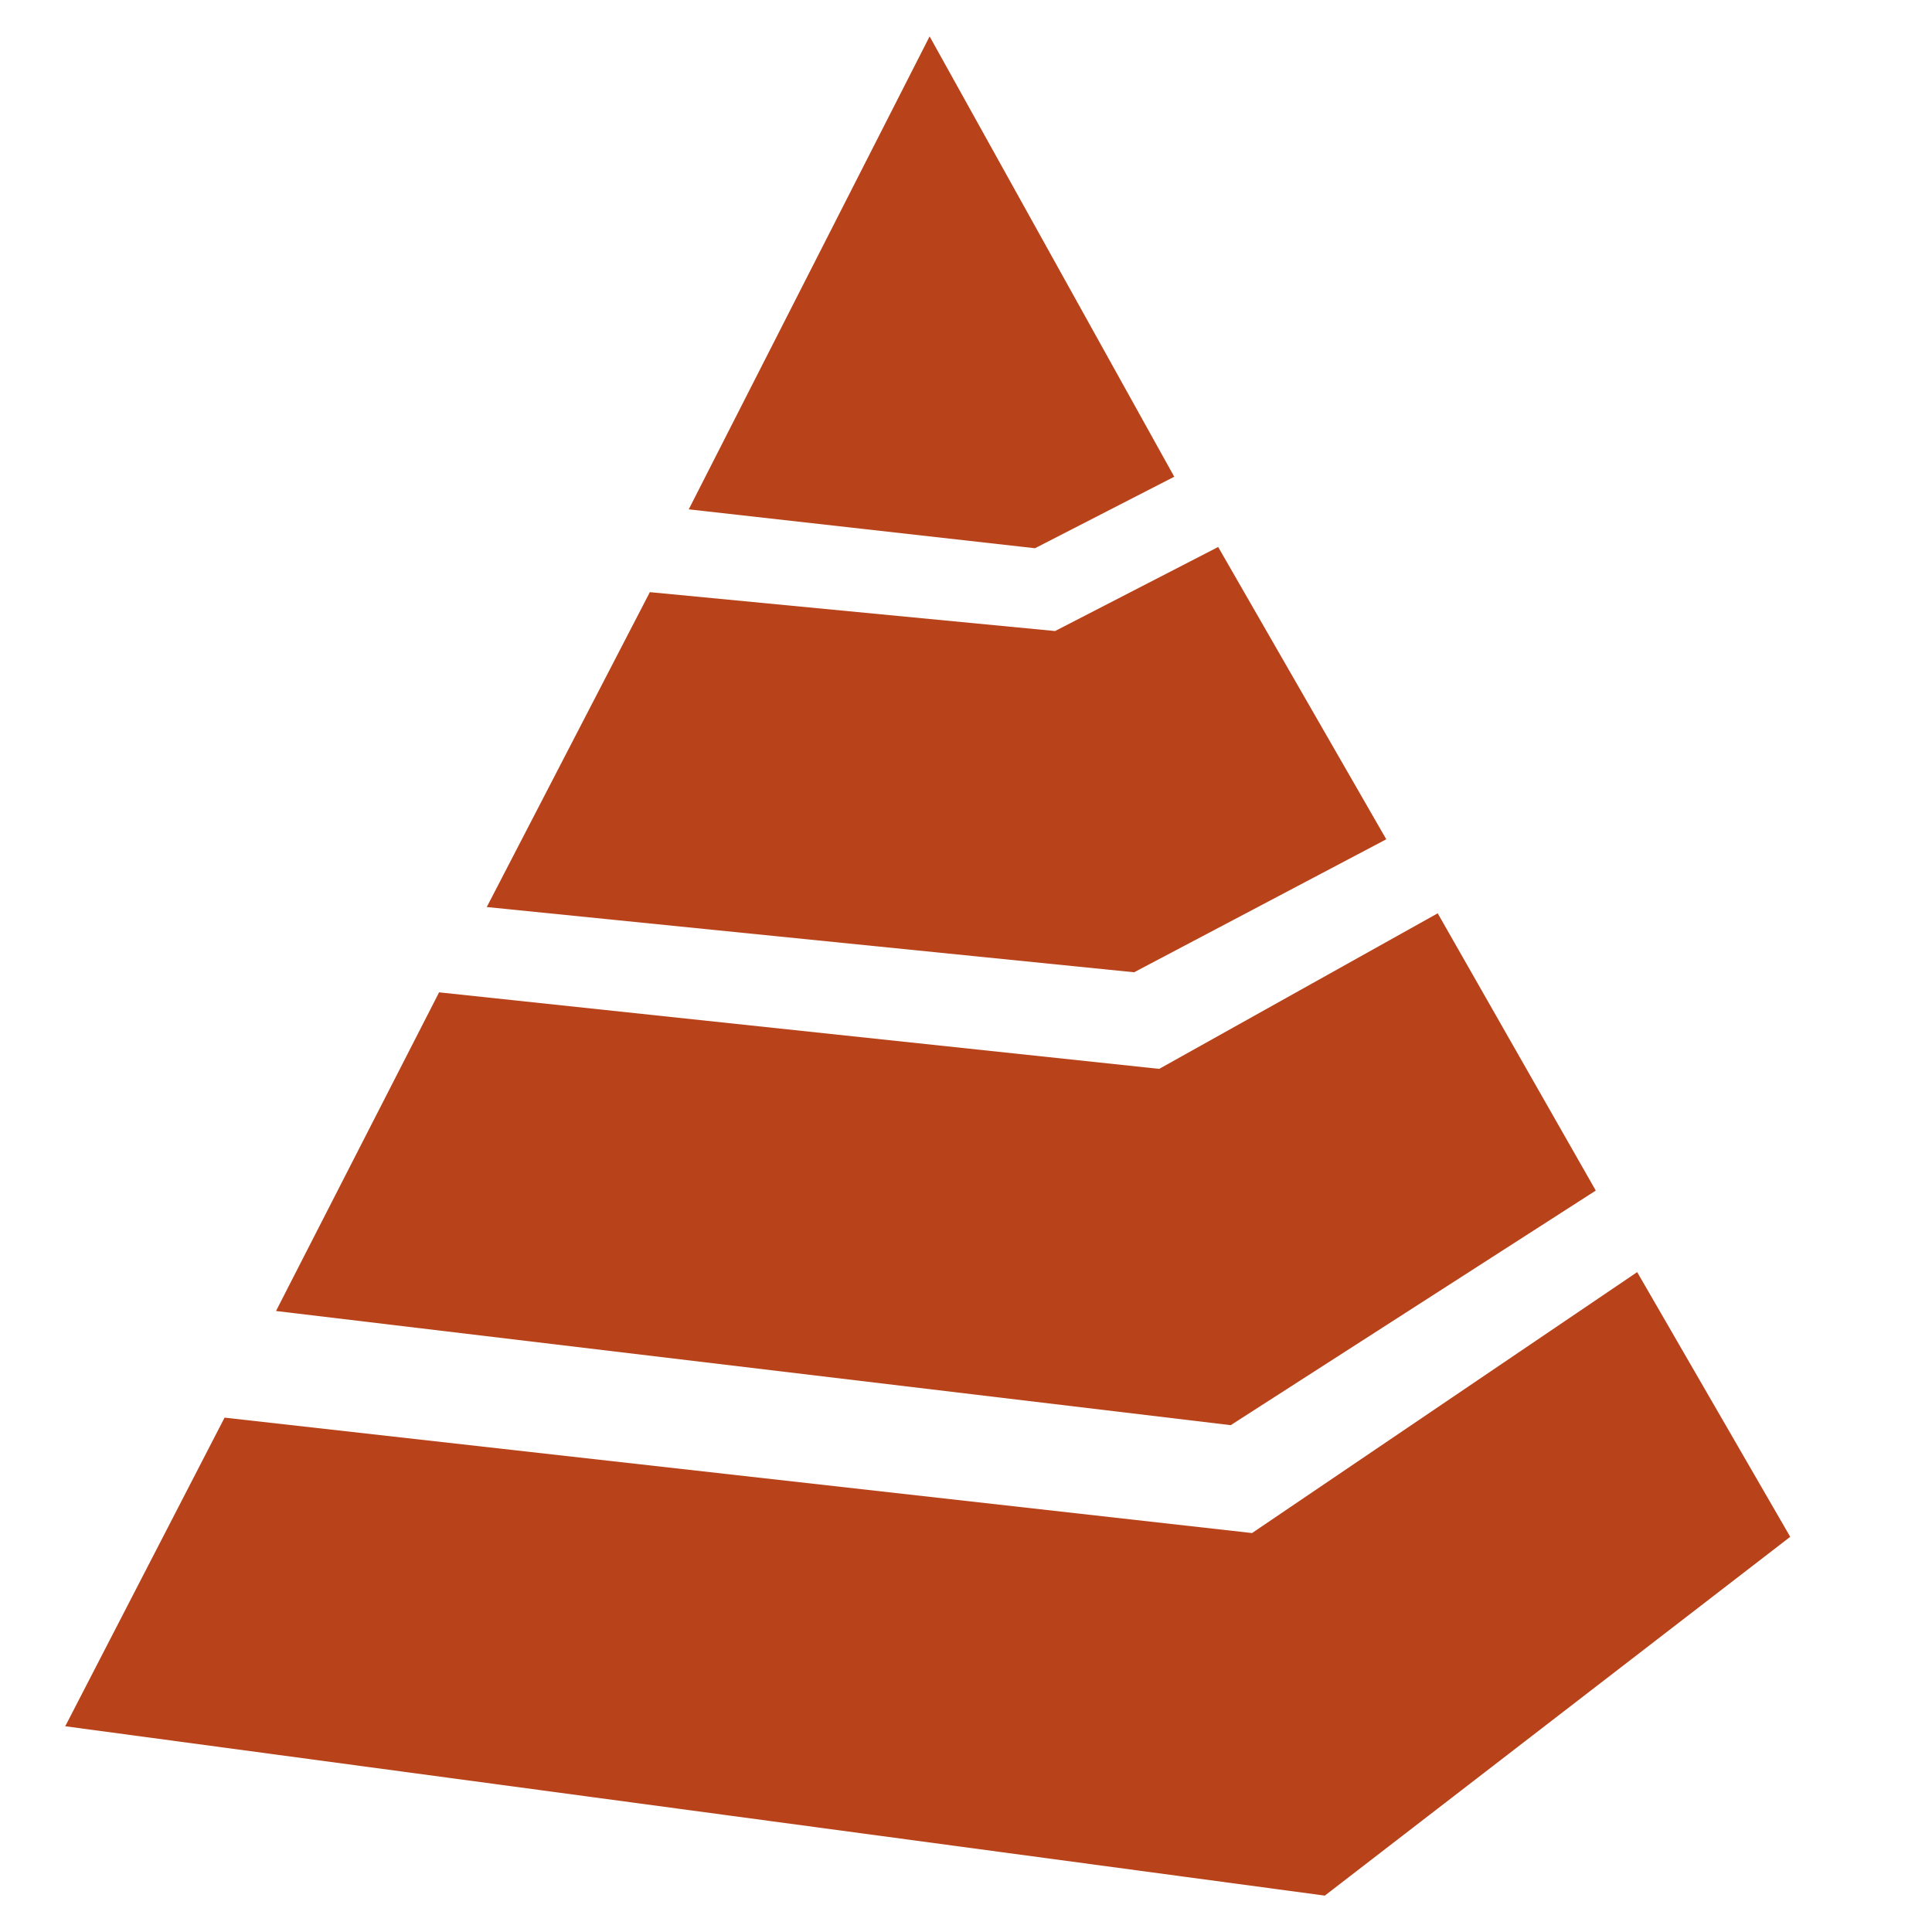
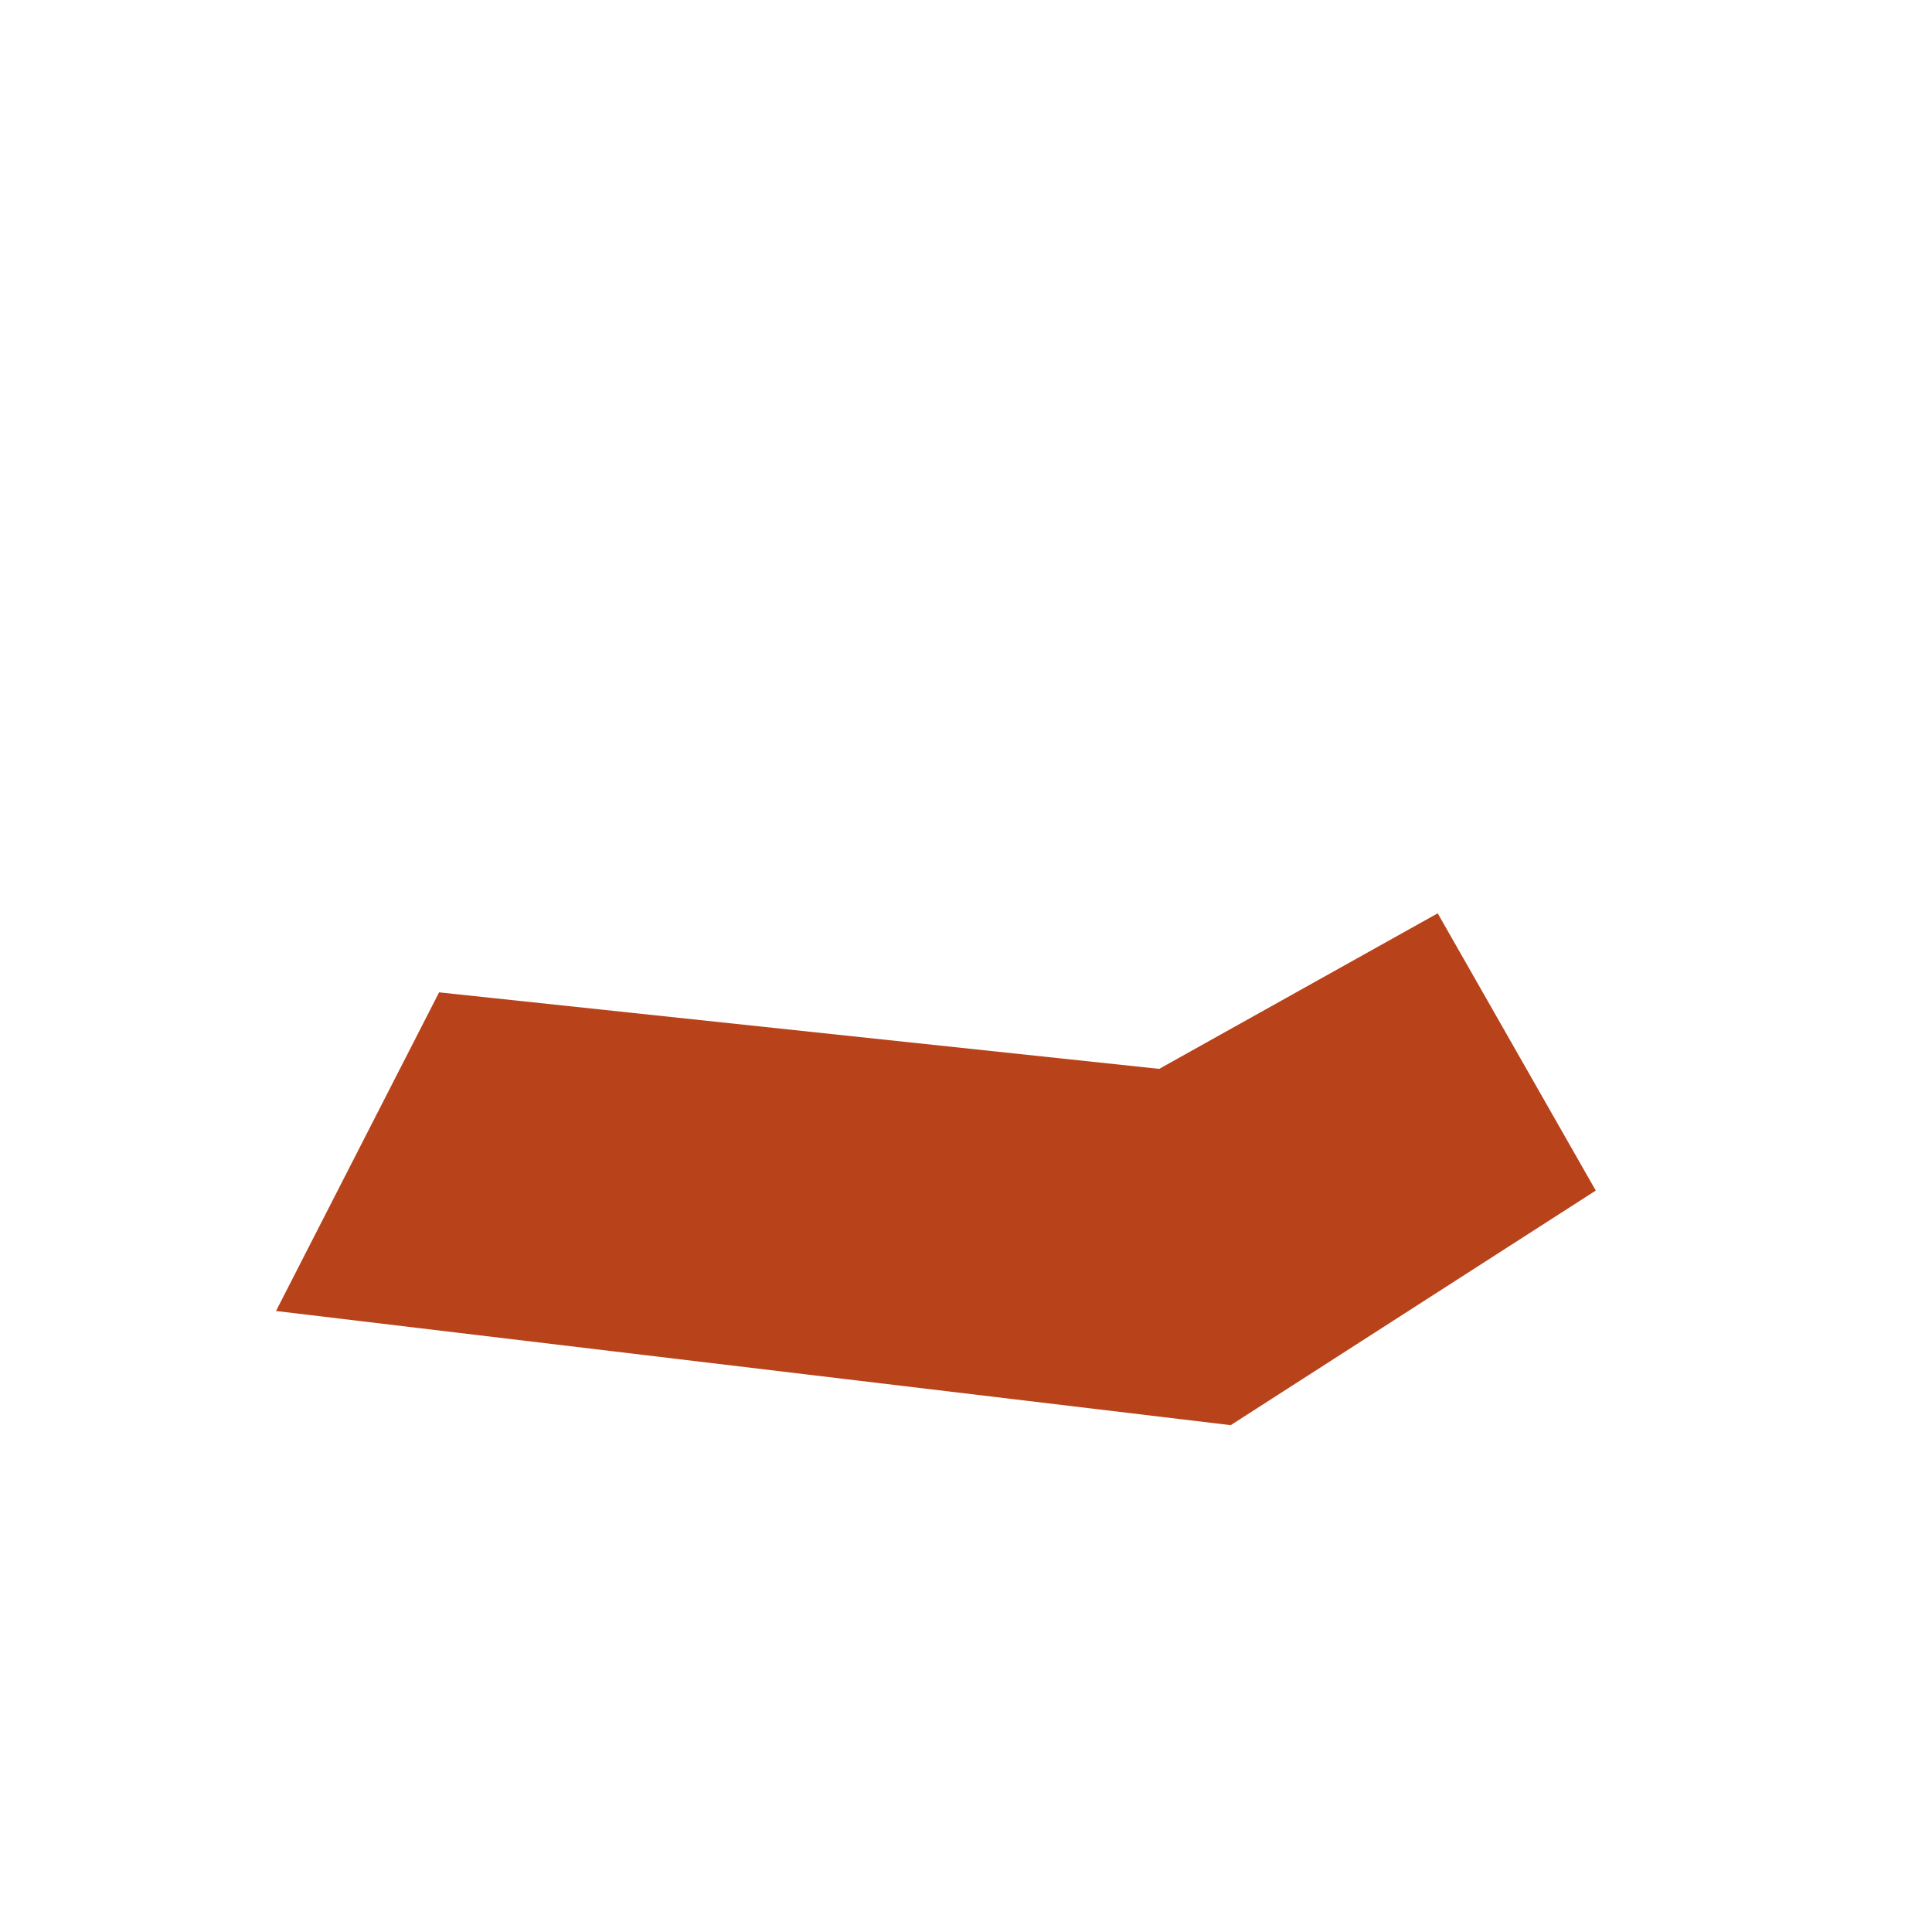
<svg xmlns="http://www.w3.org/2000/svg" version="1.2" viewBox="0 0 154 154" width="154" height="154">
  <style>.a{fill:#b8431b}</style>
-   <path class="a" d="m5.2 137.6l12.7-24.6 81.9 9.2 30.7-20.8 12.2 21.1-37.1 28.6z" />
  <path class="a" d="m22 104.5l76.1 9.1 29.1-18.7-12.6-22.1-22.2 12.4-57.4-6.1z" />
-   <path fill-rule="evenodd" class="a" d="m38.8 72.3l13-25.1 32.3 3.1 13-6.7 13.4 23.3-20.1 10.6zm35.3-69.4l19.5 35.1-11.1 5.7-27.6-3.1z" />
</svg>